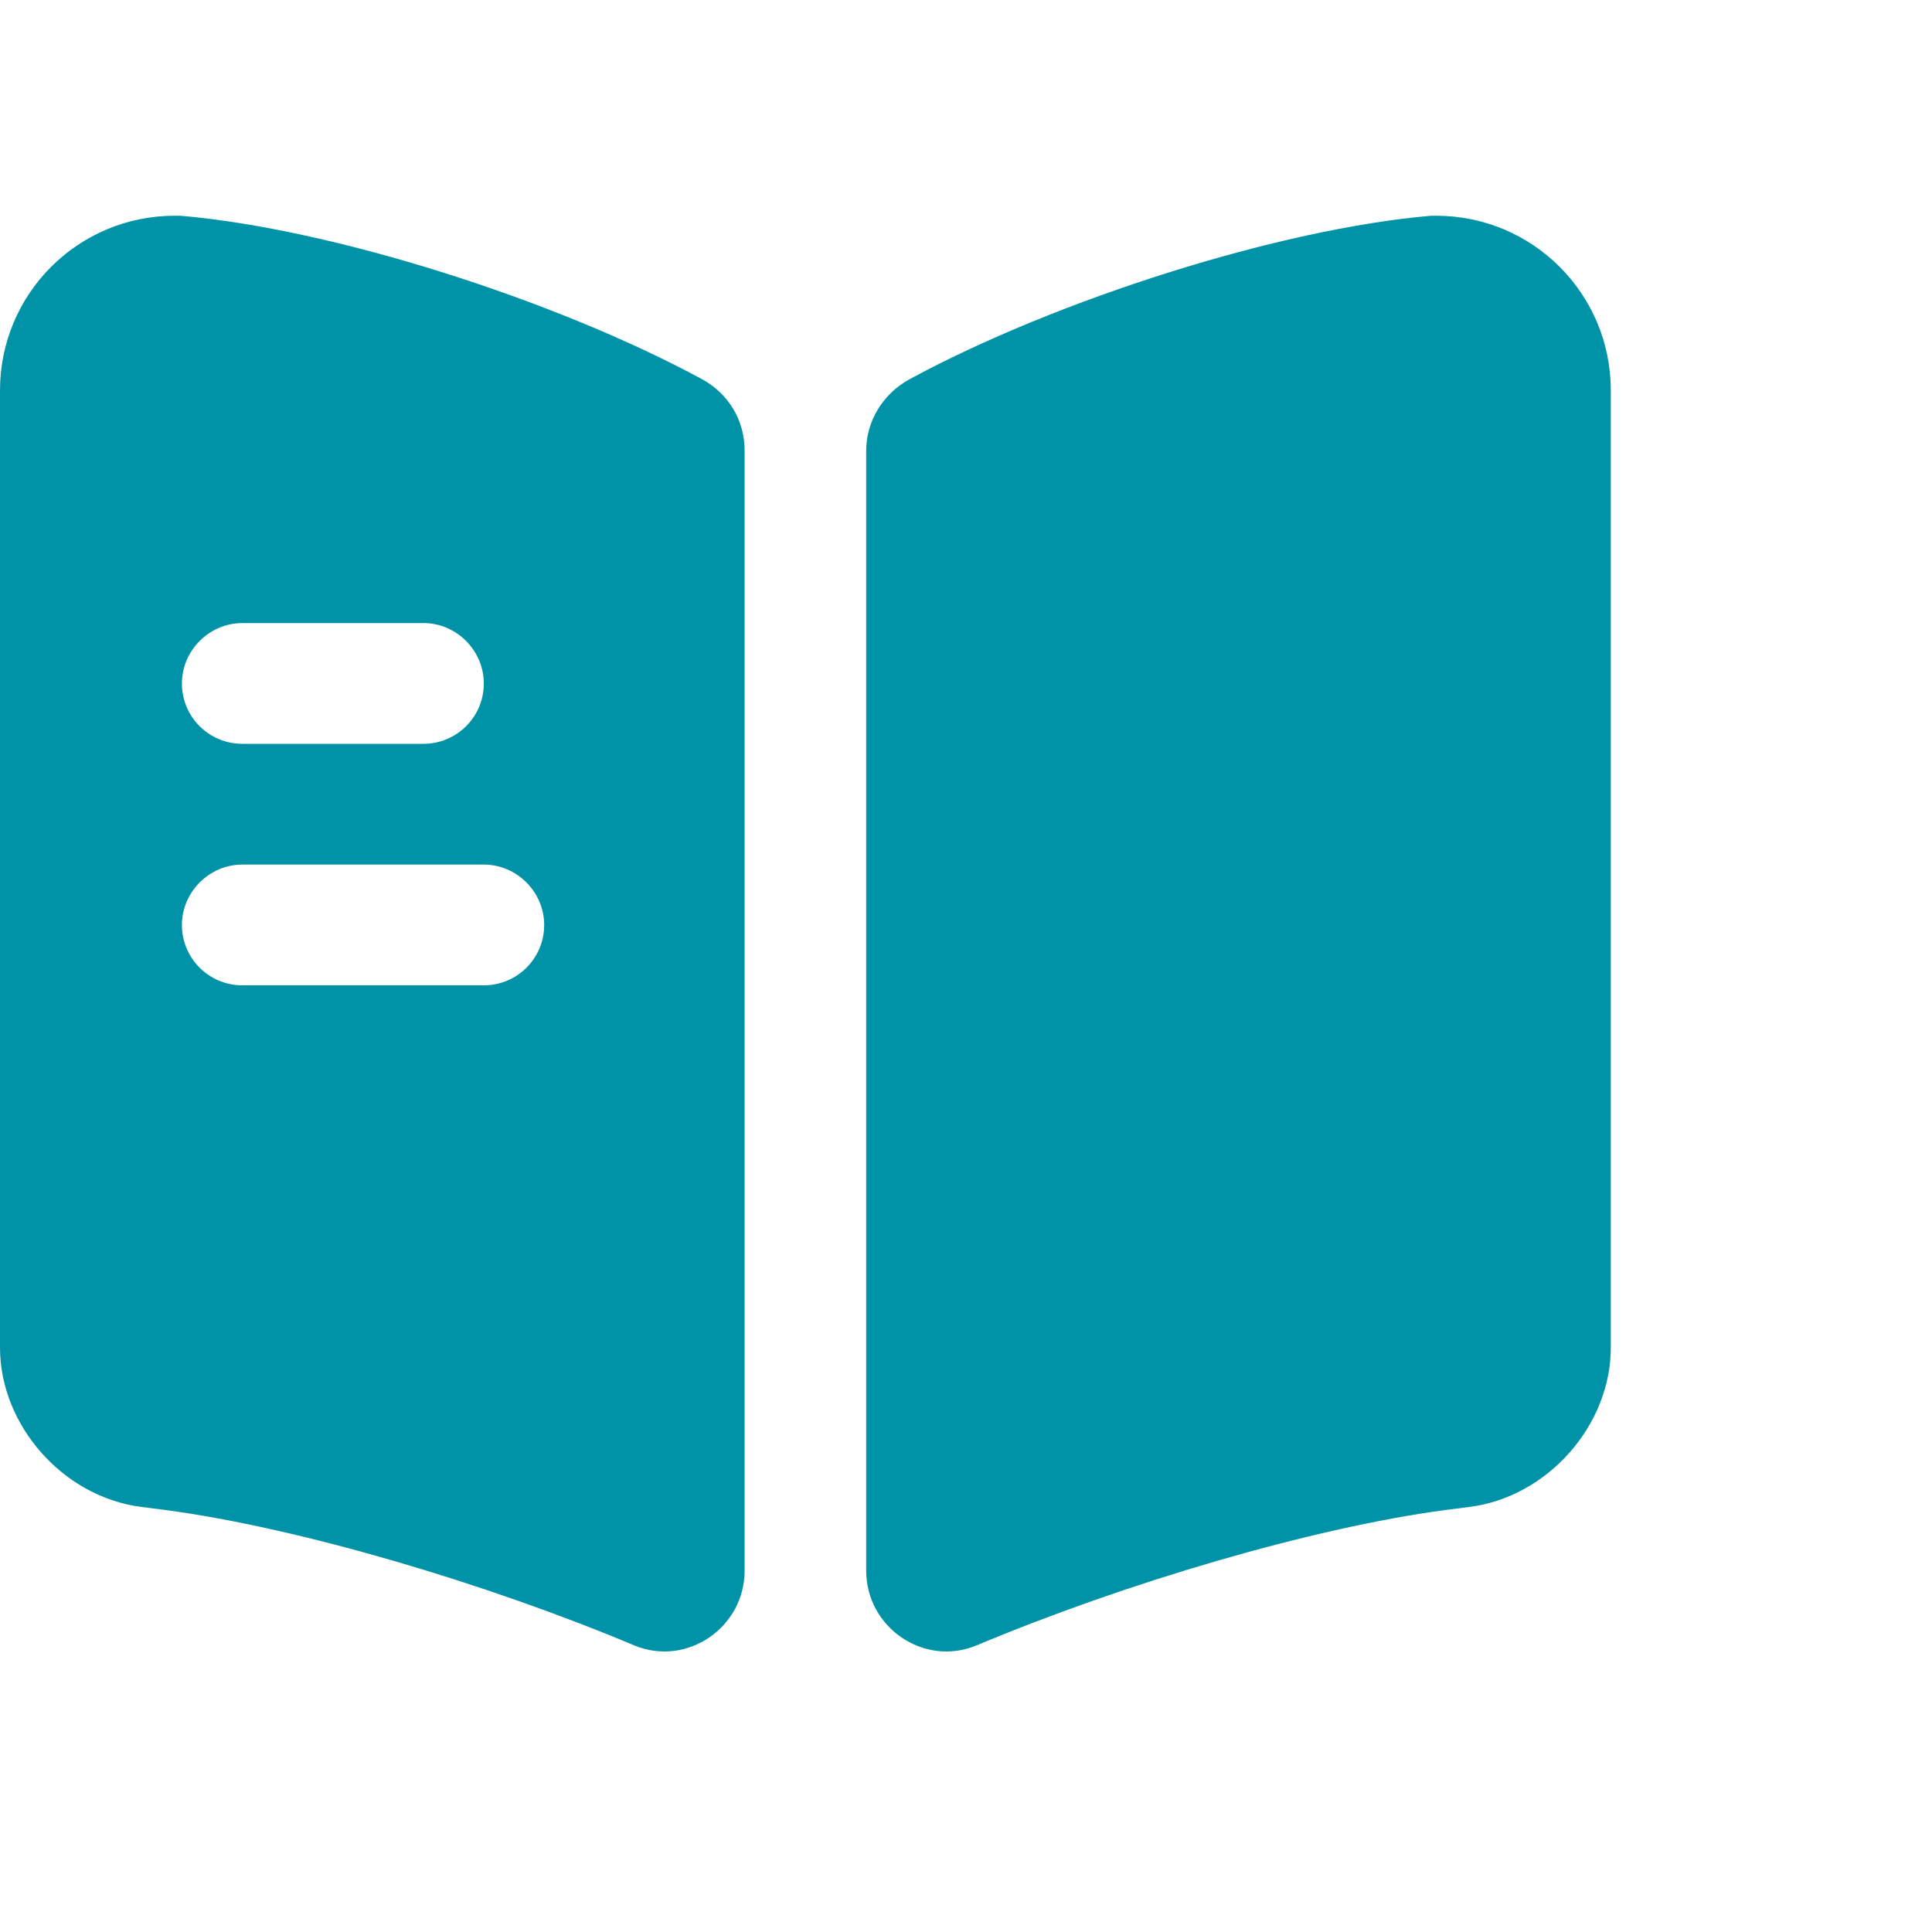
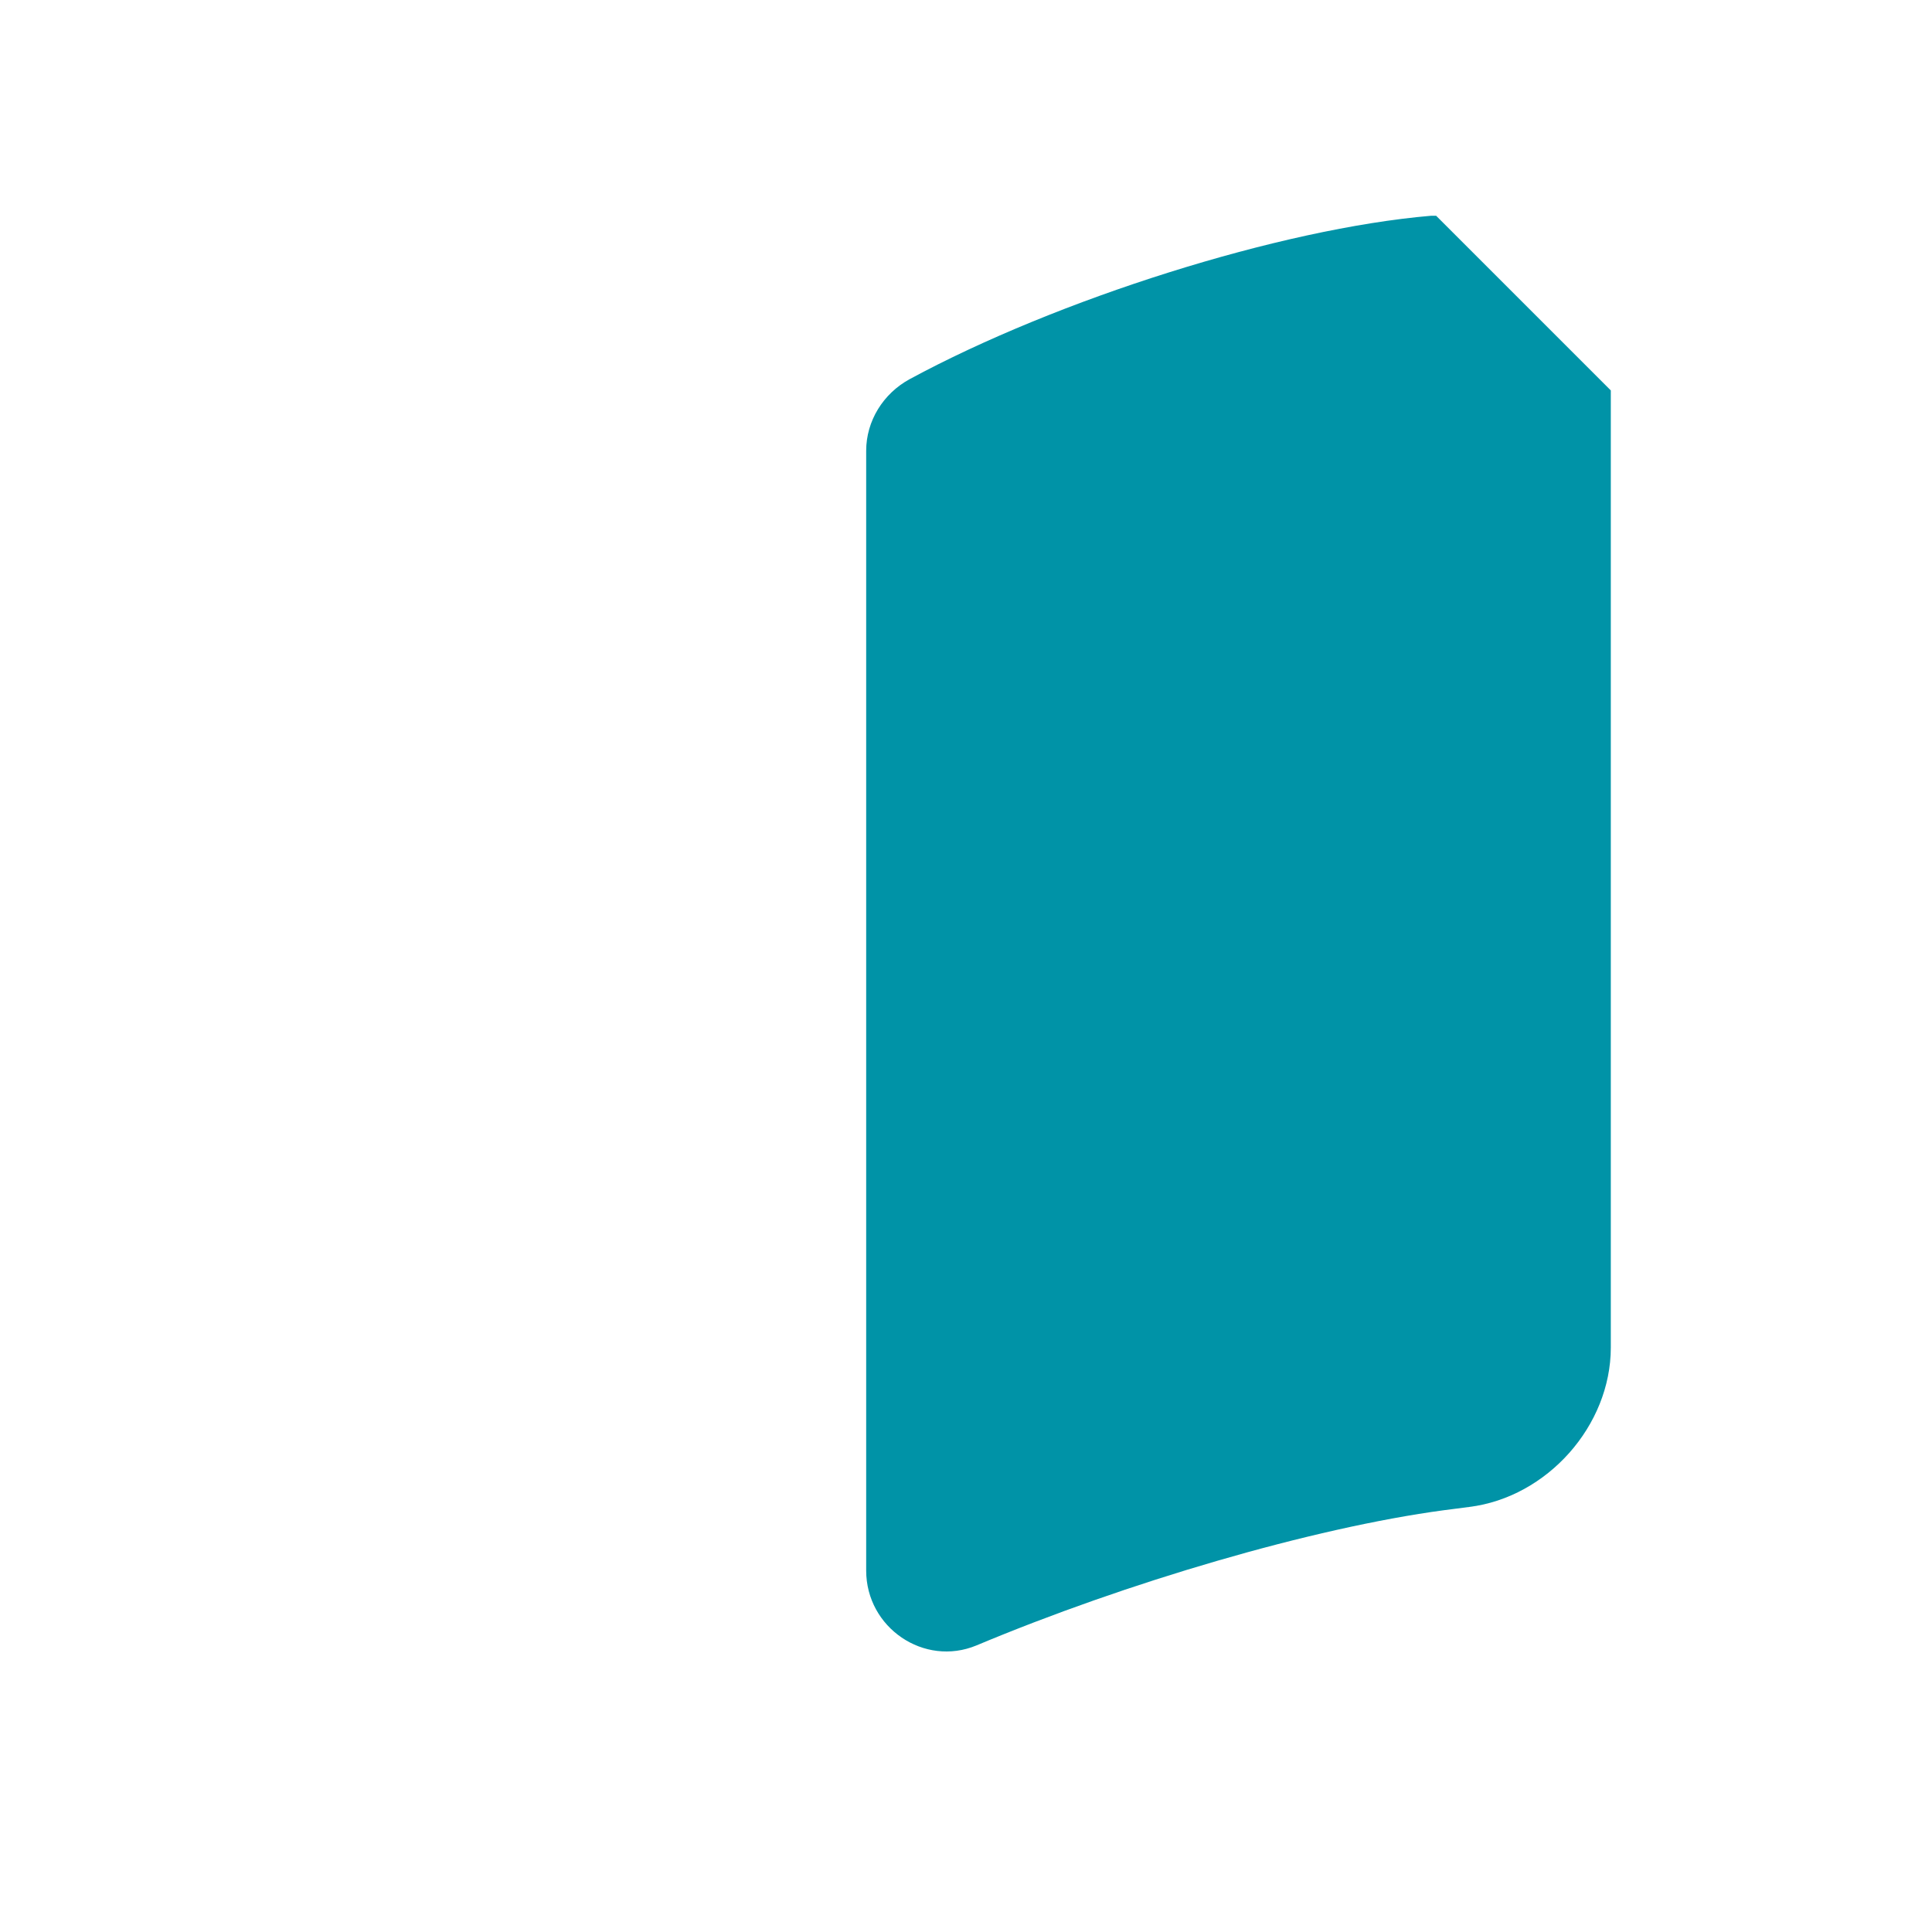
<svg xmlns="http://www.w3.org/2000/svg" width="60" height="60" viewBox="0 0 60 60" fill="none">
-   <path d="M50.025 12.125V41.85C50.025 44.275 48.05 46.5 45.625 46.8L44.85 46.9C40.75 47.45 34.975 49.15 30.325 51.1C28.7 51.775 26.9 50.55 26.9 48.775V14C26.9 13.075 27.425 12.225 28.25 11.775C32.825 9.3 39.75 7.1 44.45 6.7H44.6C47.6 6.7 50.025 9.125 50.025 12.125Z" fill="#0093A7" />
-   <path d="M21.8 11.775C17.225 9.3 10.3 7.1 5.6 6.7H5.425C2.425 6.7 0 9.125 0 12.125V41.85C0 44.275 1.975 46.5 4.4 46.8L5.175 46.9C9.275 47.45 15.05 49.15 19.7 51.1C21.325 51.775 23.125 50.55 23.125 48.775V14C23.125 13.05 22.625 12.225 21.8 11.775ZM7.525 19.35H13.15C14.175 19.35 15.025 20.2 15.025 21.225C15.025 22.275 14.175 23.1 13.15 23.1H7.525C6.5 23.1 5.65 22.275 5.65 21.225C5.65 20.2 6.5 19.35 7.525 19.35ZM15.025 30.6H7.525C6.5 30.6 5.65 29.775 5.65 28.725C5.65 27.7 6.5 26.85 7.525 26.85H15.025C16.05 26.85 16.9 27.7 16.9 28.725C16.9 29.775 16.05 30.6 15.025 30.6Z" fill="#0093A7" />
+   <path d="M50.025 12.125V41.85C50.025 44.275 48.05 46.5 45.625 46.8L44.85 46.9C40.75 47.45 34.975 49.15 30.325 51.1C28.7 51.775 26.9 50.55 26.9 48.775V14C26.9 13.075 27.425 12.225 28.25 11.775C32.825 9.3 39.75 7.1 44.45 6.7H44.6Z" fill="#0093A7" />
</svg>